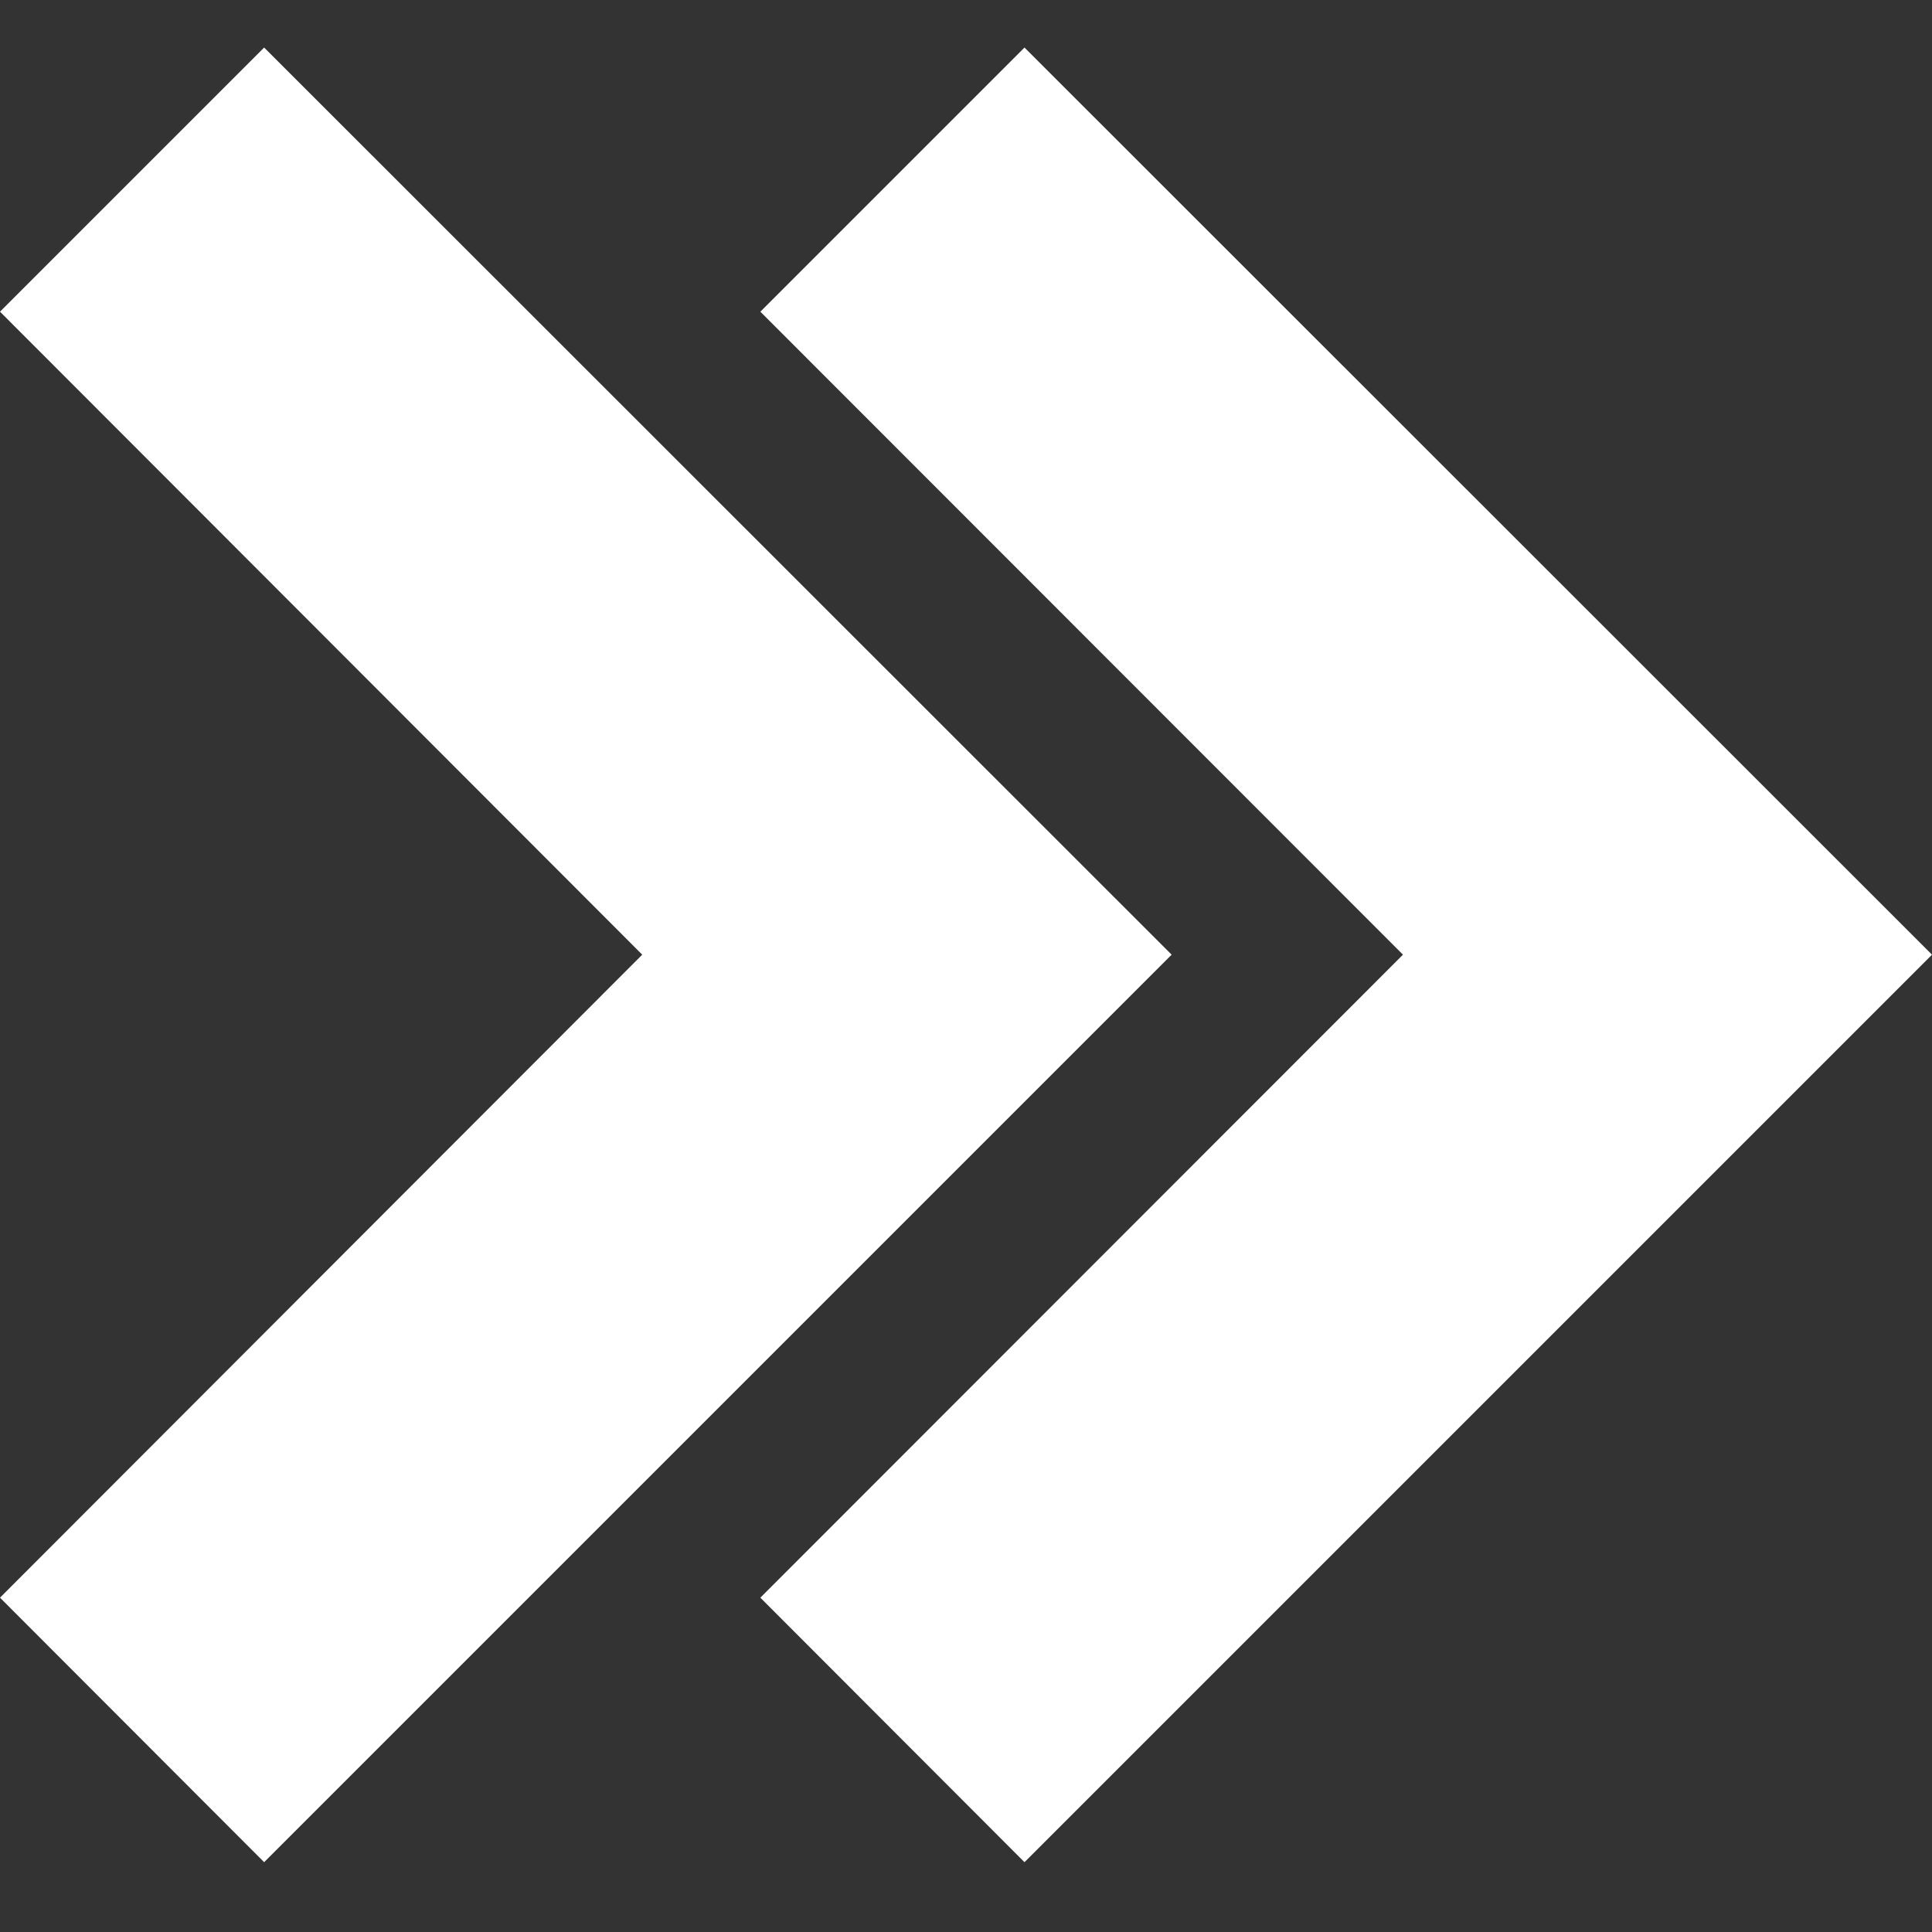
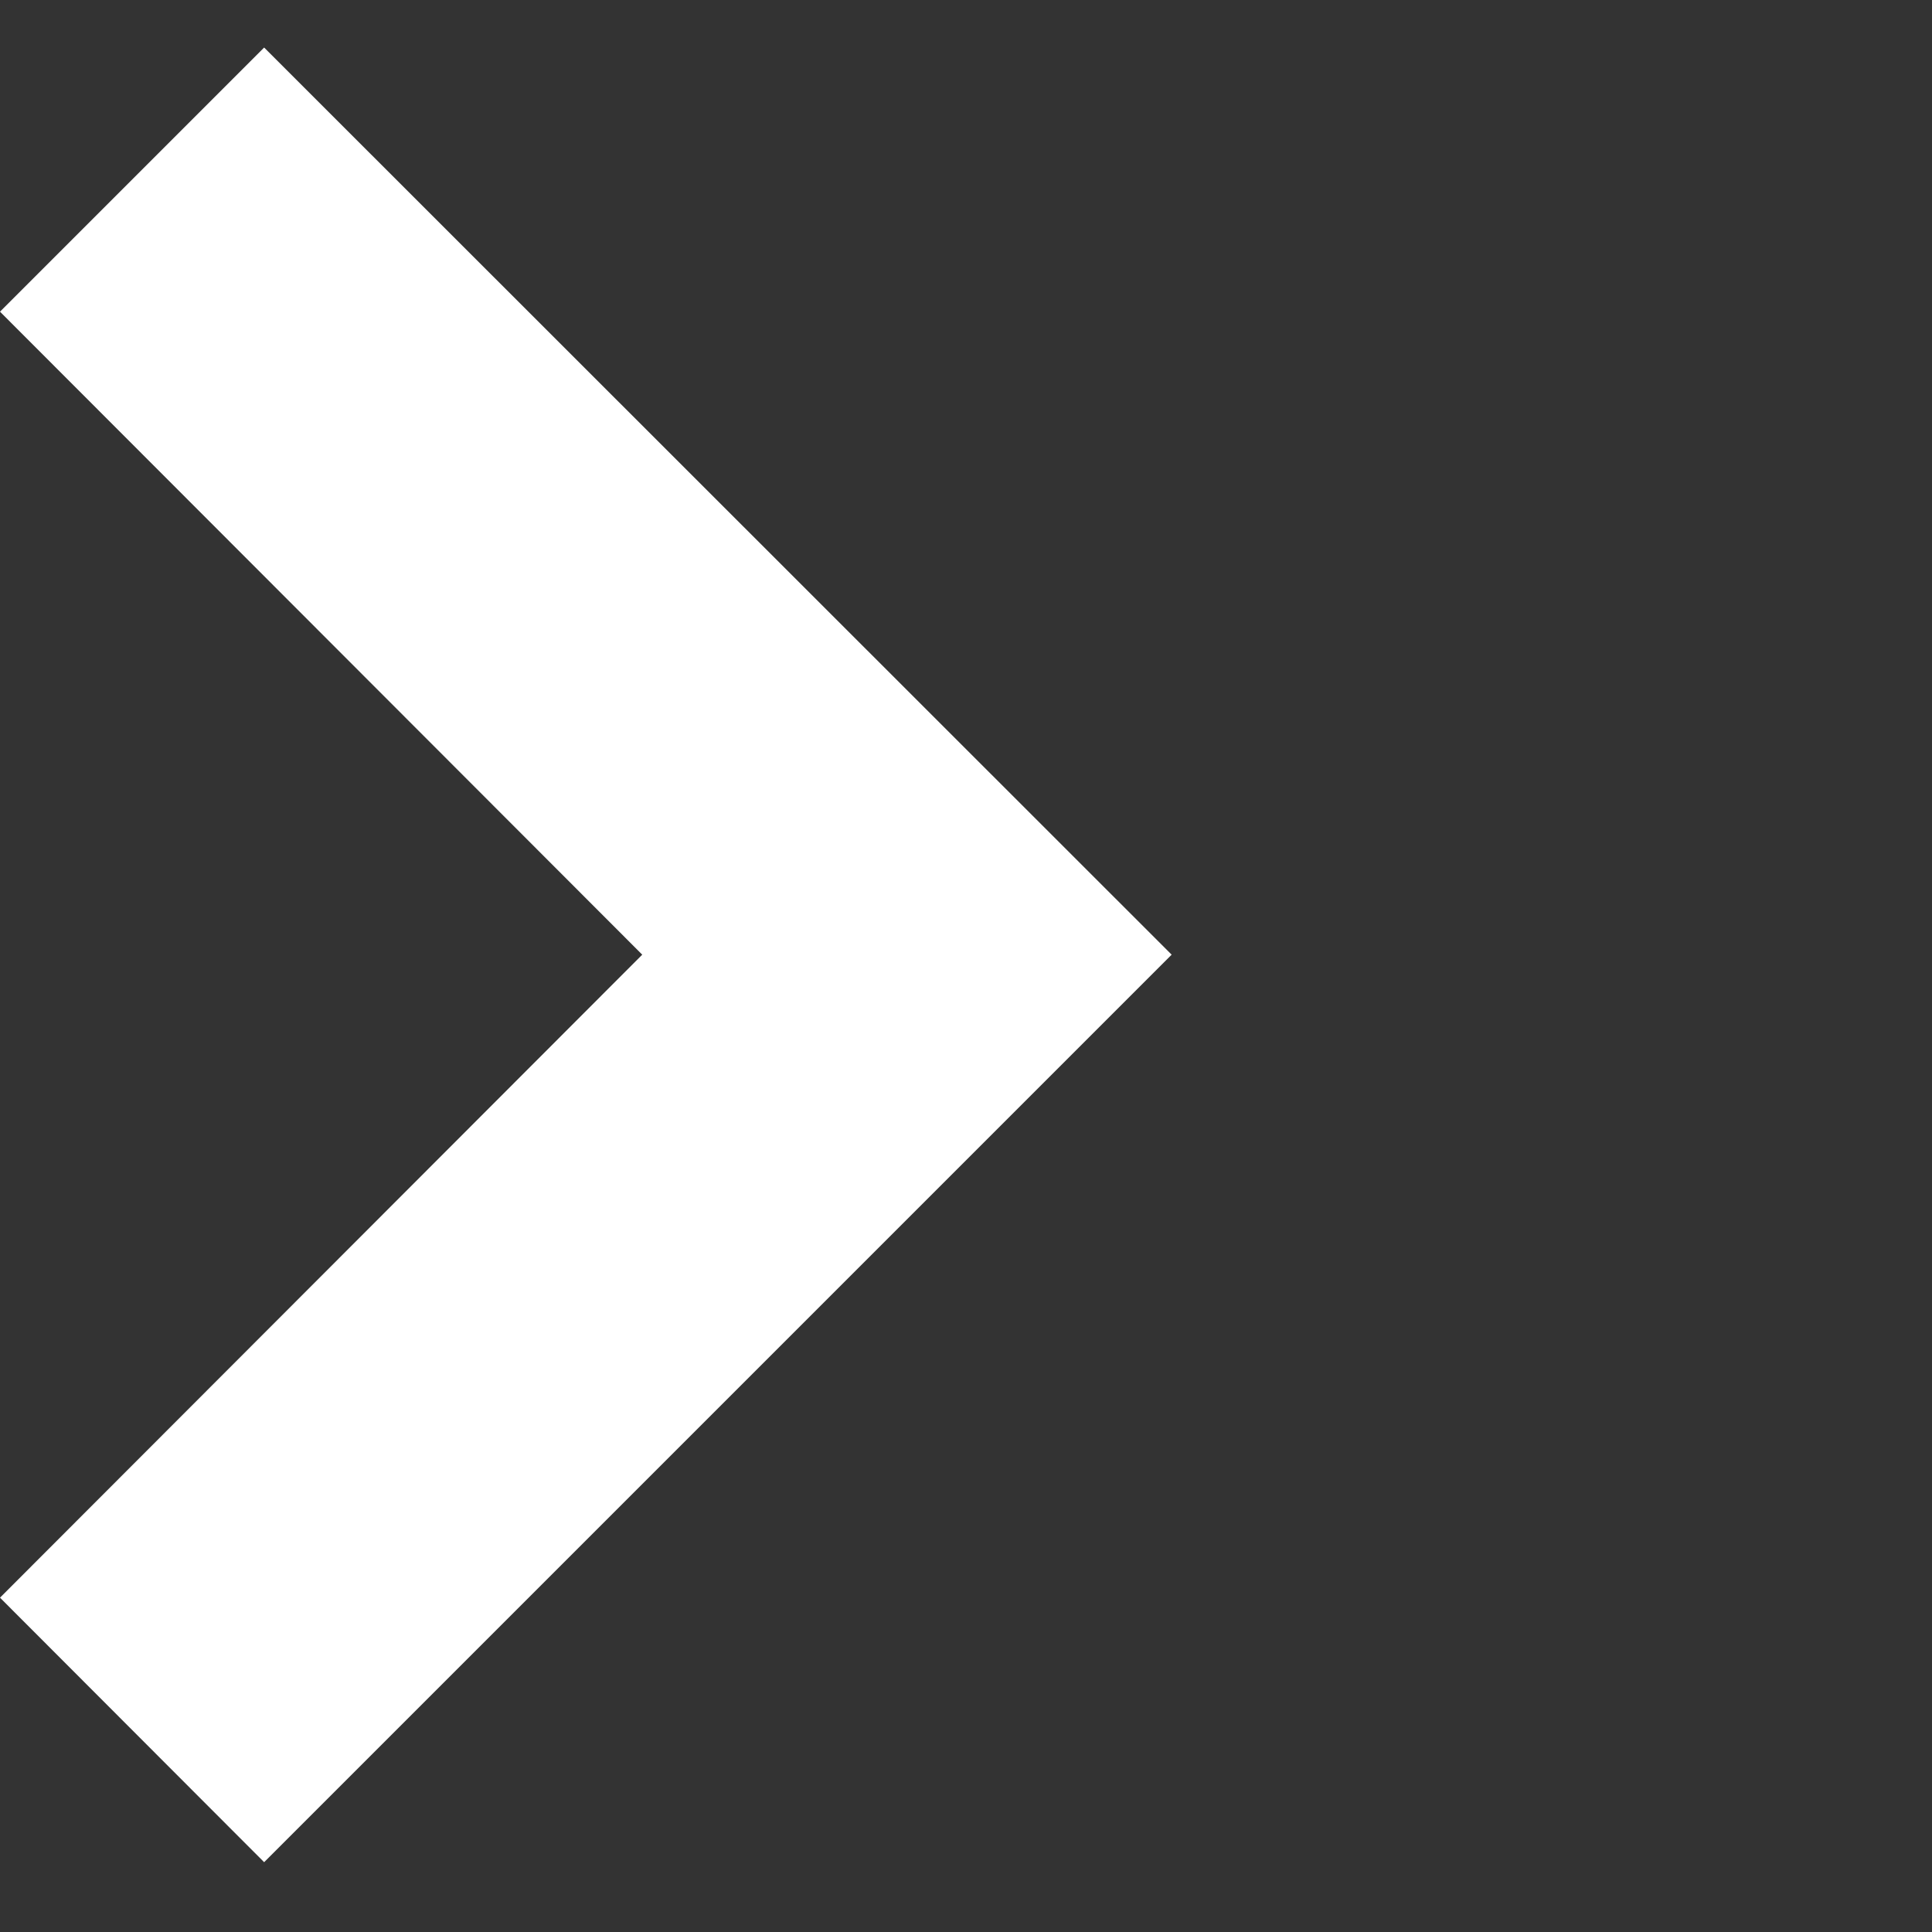
<svg xmlns="http://www.w3.org/2000/svg" version="1.1" id="Layer_1" x="0px" y="0px" viewBox="0 0 512 512" style="enable-background:new 0 0 512 512;" xml:space="preserve">
  <rect x="0" y="0" width="512" height="512" fill="#333333" stroke="none" />
-   <polygon style="fill:#FFFFFF;" points="271.5,12.6 201.5,82.6 371.8,253 201.5,423.4 271.5,493.5 512,253 " />
  <polygon style="fill:#FFFFFF;" points="70,12.6 0,82.6 170.2,253 0,423.4 70,493.5 310.5,253 " />
</svg>